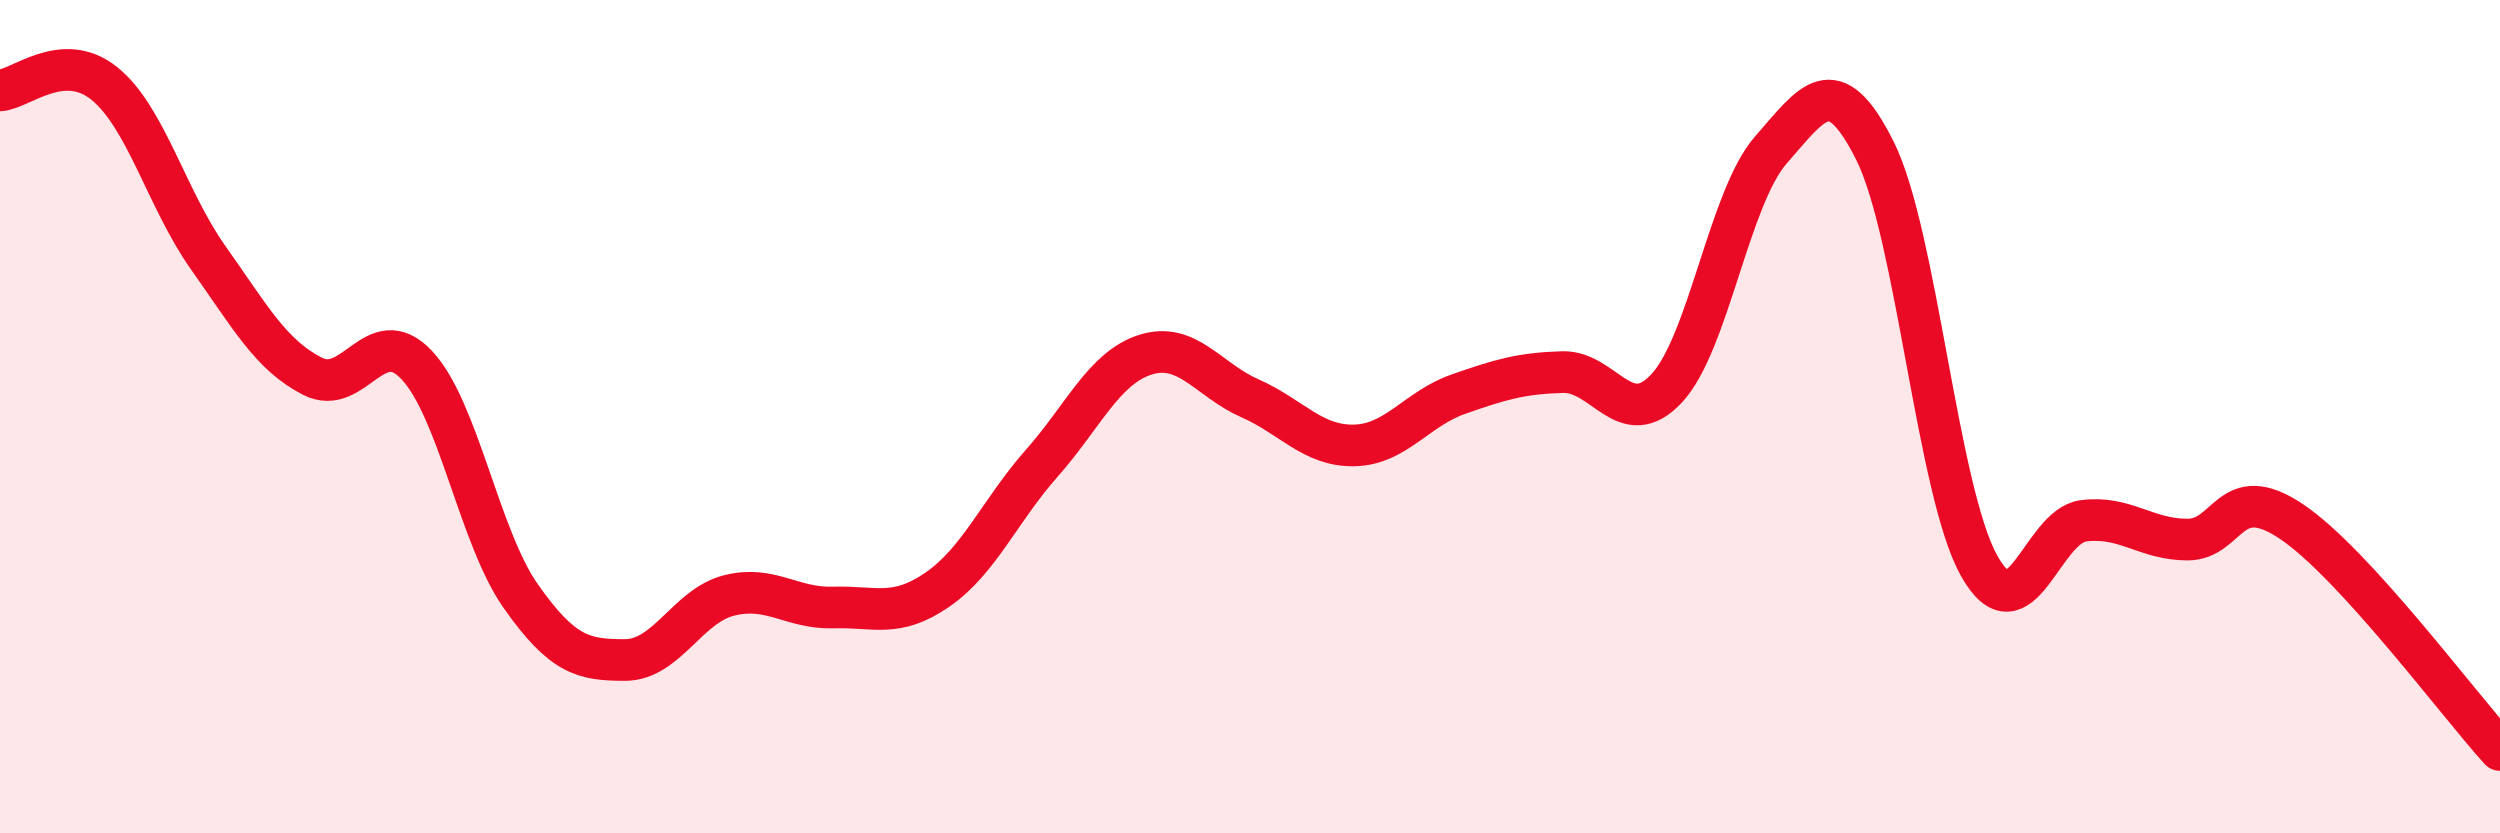
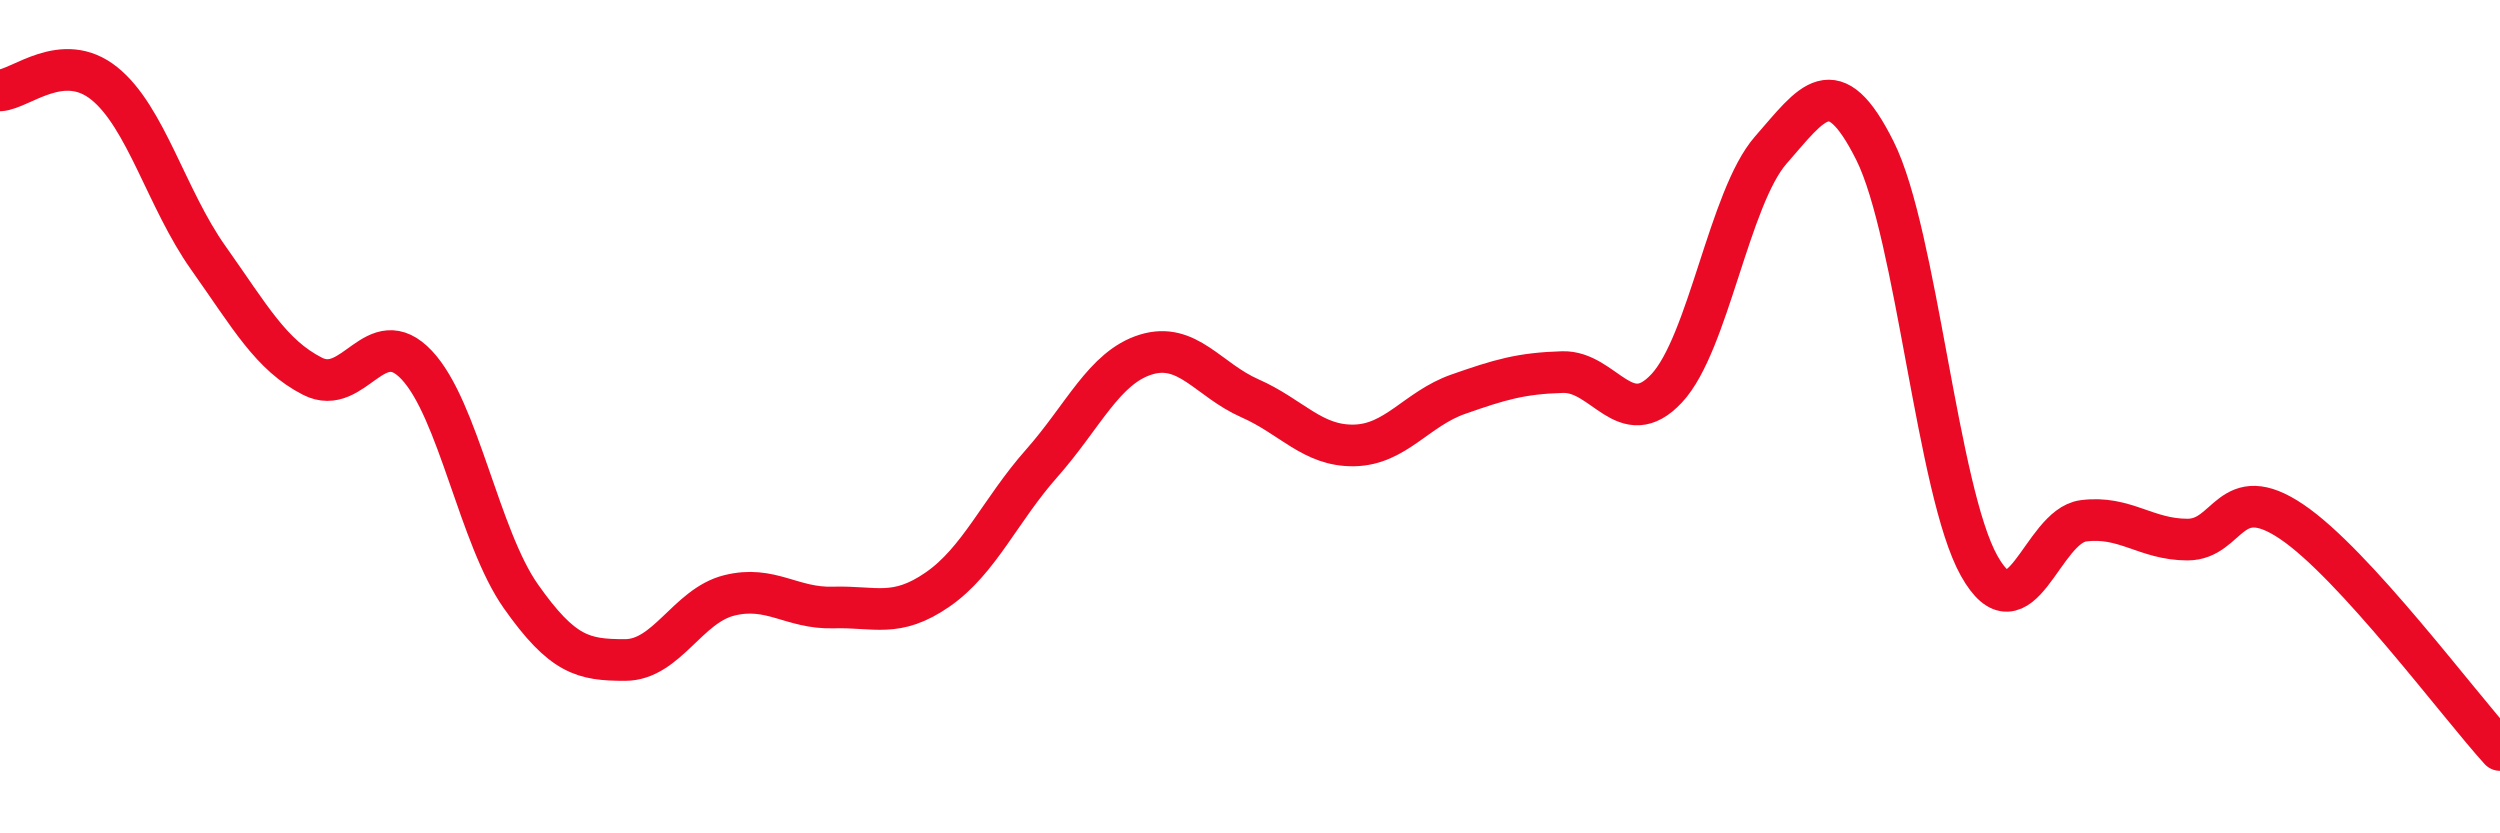
<svg xmlns="http://www.w3.org/2000/svg" width="60" height="20" viewBox="0 0 60 20">
-   <path d="M 0,2.17 C 0.5,2.14 1.5,1.2 2.5,2 C 3.5,2.8 4,4.78 5,6.19 C 6,7.6 6.5,8.52 7.5,9.03 C 8.5,9.54 9,7.7 10,8.76 C 11,9.82 11.5,12.89 12.5,14.31 C 13.5,15.73 14,15.84 15,15.84 C 16,15.84 16.5,14.54 17.5,14.29 C 18.5,14.04 19,14.61 20,14.58 C 21,14.55 21.5,14.84 22.5,14.15 C 23.5,13.46 24,12.25 25,11.12 C 26,9.99 26.5,8.82 27.5,8.51 C 28.5,8.2 29,9.12 30,9.56 C 31,10 31.5,10.71 32.5,10.69 C 33.5,10.67 34,9.81 35,9.46 C 36,9.11 36.5,8.96 37.5,8.93 C 38.5,8.9 39,10.39 40,9.32 C 41,8.25 41.5,4.74 42.5,3.6 C 43.5,2.46 44,1.62 45,3.62 C 46,5.62 46.5,11.8 47.5,13.58 C 48.5,15.36 49,12.63 50,12.5 C 51,12.37 51.5,12.95 52.5,12.95 C 53.5,12.95 53.5,11.51 55,12.52 C 56.5,13.53 59,16.9 60,18L60 20L0 20Z" fill="#EB0A25" opacity="0.1" stroke-linecap="round" stroke-linejoin="round" />
  <path d="M 0,2.17 C 0.5,2.14 1.5,1.2 2.5,2 C 3.5,2.8 4,4.78 5,6.19 C 6,7.6 6.5,8.52 7.5,9.03 C 8.5,9.54 9,7.7 10,8.76 C 11,9.82 11.5,12.89 12.5,14.31 C 13.5,15.73 14,15.84 15,15.84 C 16,15.84 16.5,14.54 17.5,14.29 C 18.5,14.04 19,14.61 20,14.58 C 21,14.55 21.5,14.84 22.5,14.15 C 23.5,13.46 24,12.25 25,11.12 C 26,9.99 26.5,8.82 27.5,8.51 C 28.5,8.2 29,9.12 30,9.56 C 31,10 31.5,10.71 32.5,10.69 C 33.5,10.67 34,9.81 35,9.46 C 36,9.11 36.5,8.96 37.5,8.93 C 38.5,8.9 39,10.39 40,9.32 C 41,8.25 41.5,4.74 42.5,3.6 C 43.5,2.46 44,1.62 45,3.62 C 46,5.62 46.5,11.8 47.5,13.58 C 48.5,15.36 49,12.63 50,12.5 C 51,12.37 51.5,12.95 52.5,12.95 C 53.5,12.95 53.5,11.51 55,12.52 C 56.5,13.53 59,16.9 60,18" stroke="#EB0A25" stroke-width="1" fill="none" stroke-linecap="round" stroke-linejoin="round" />
</svg>